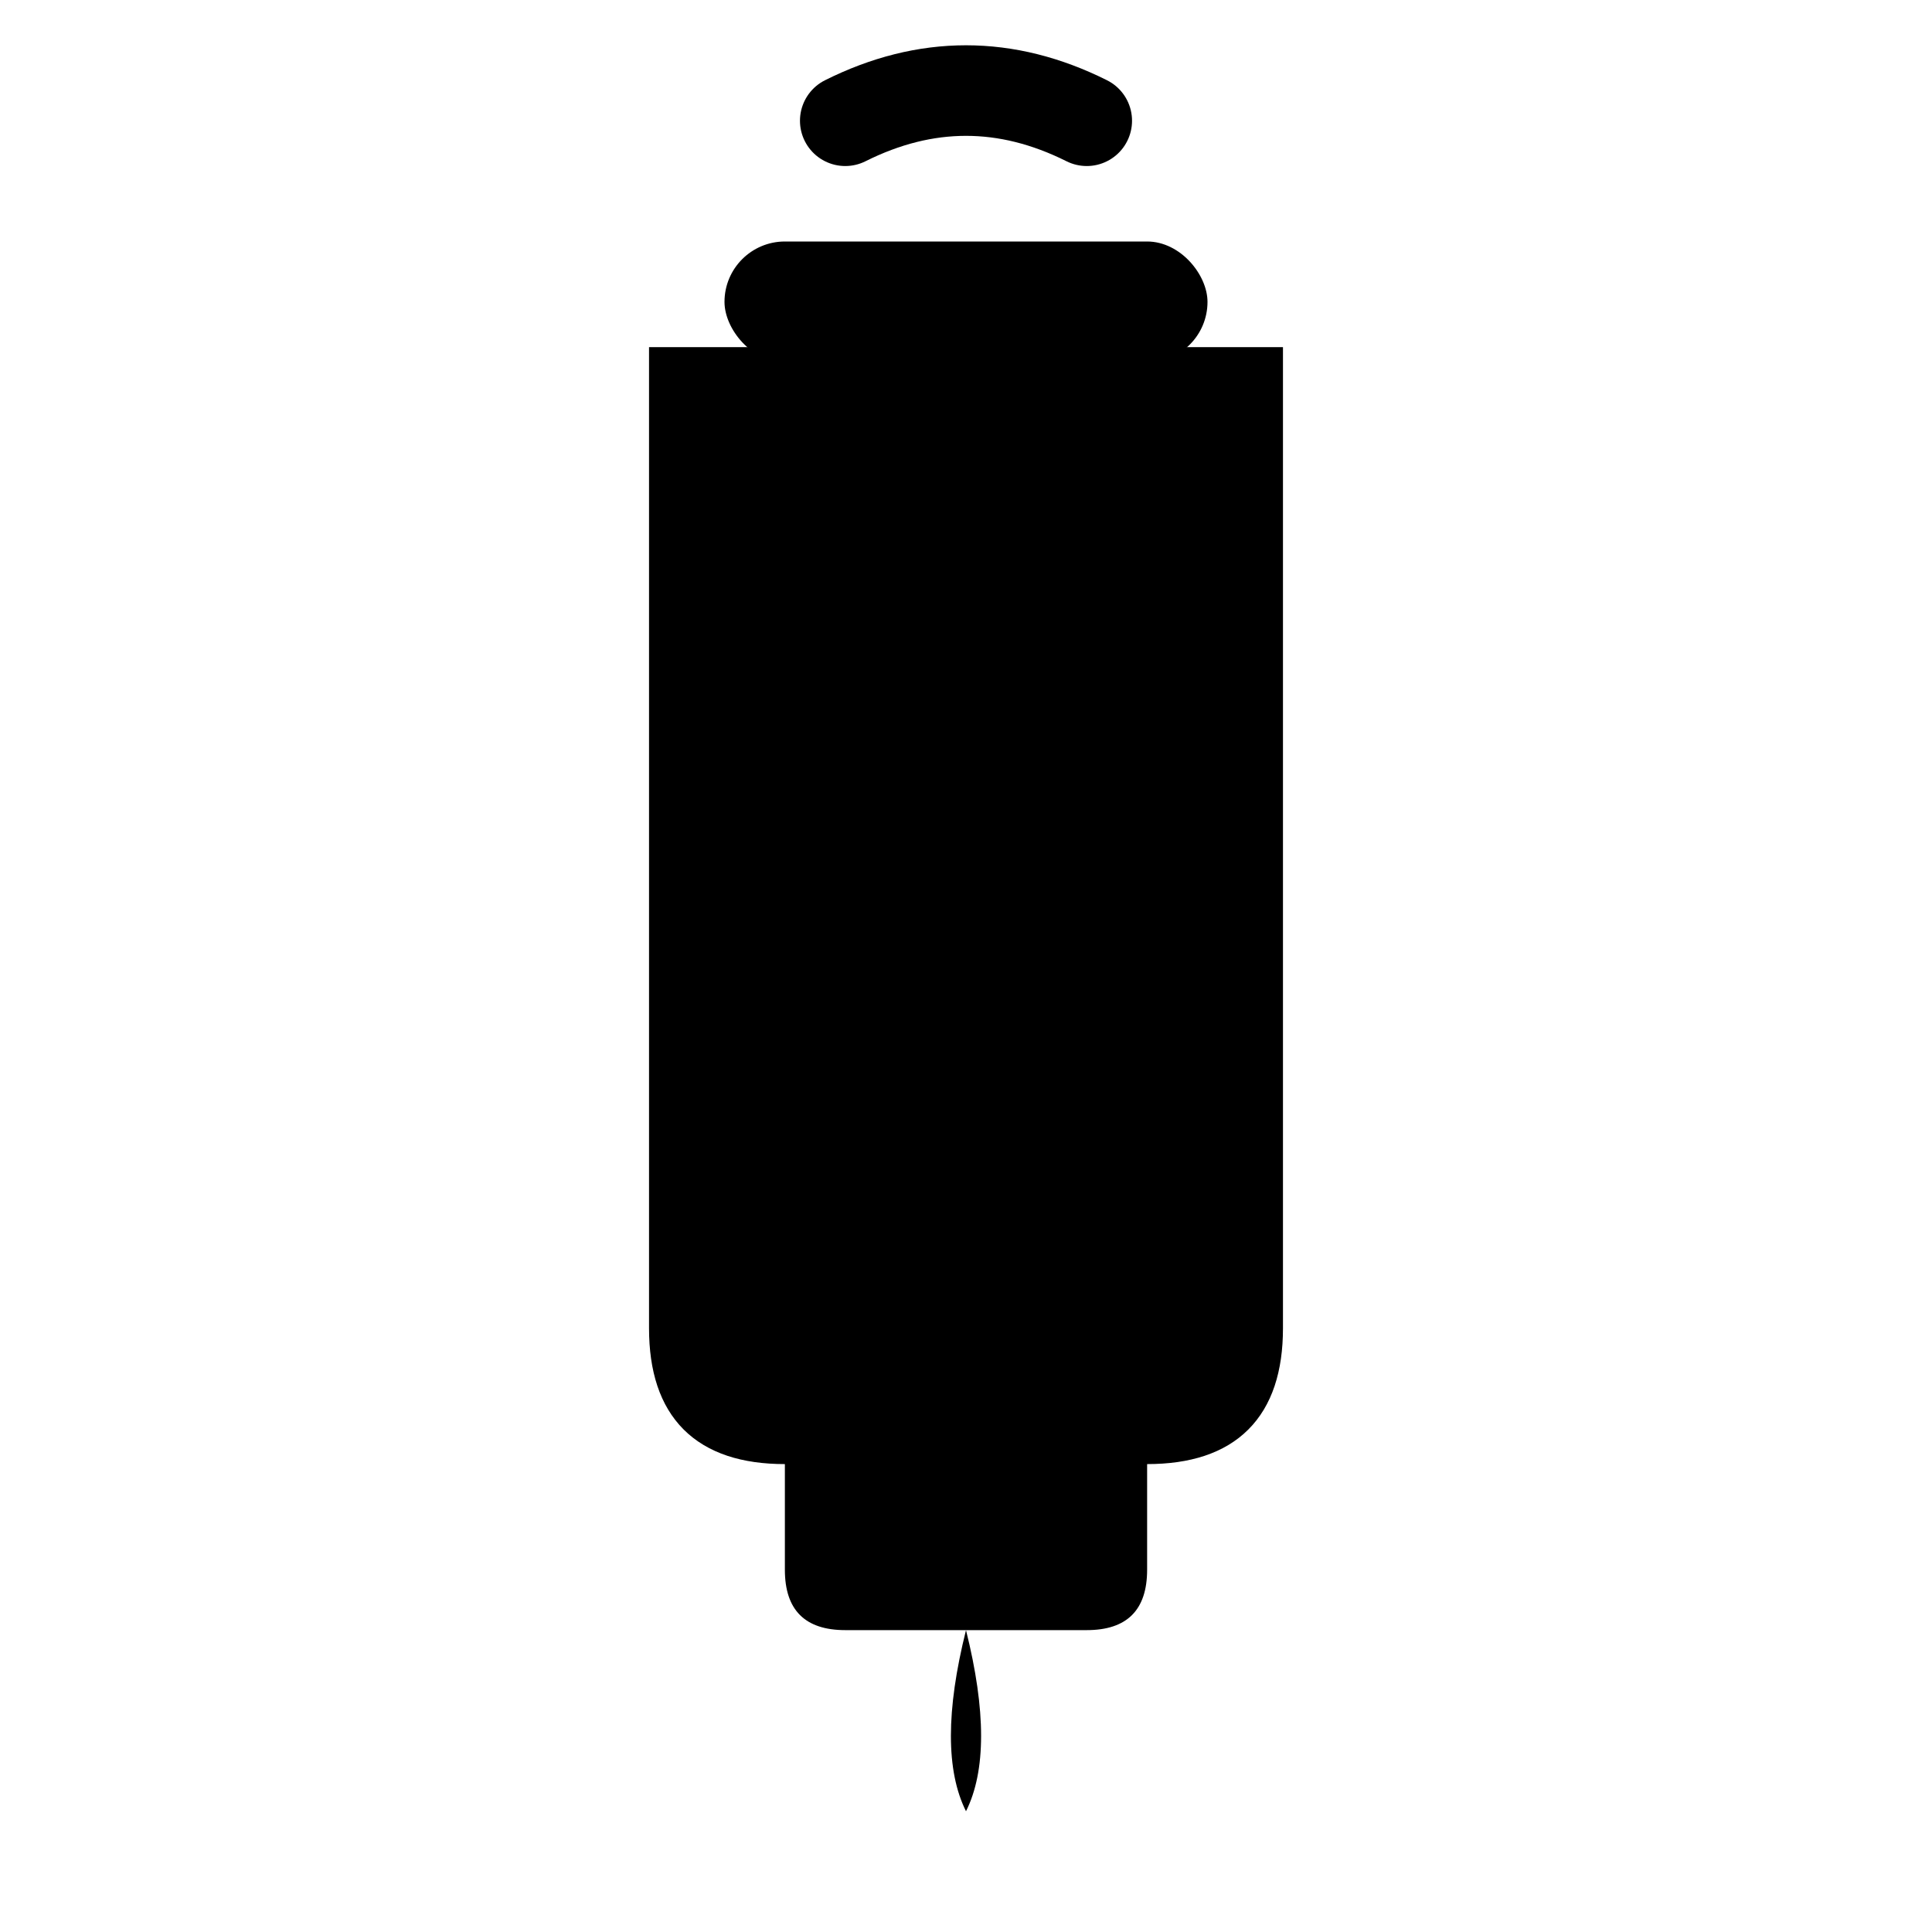
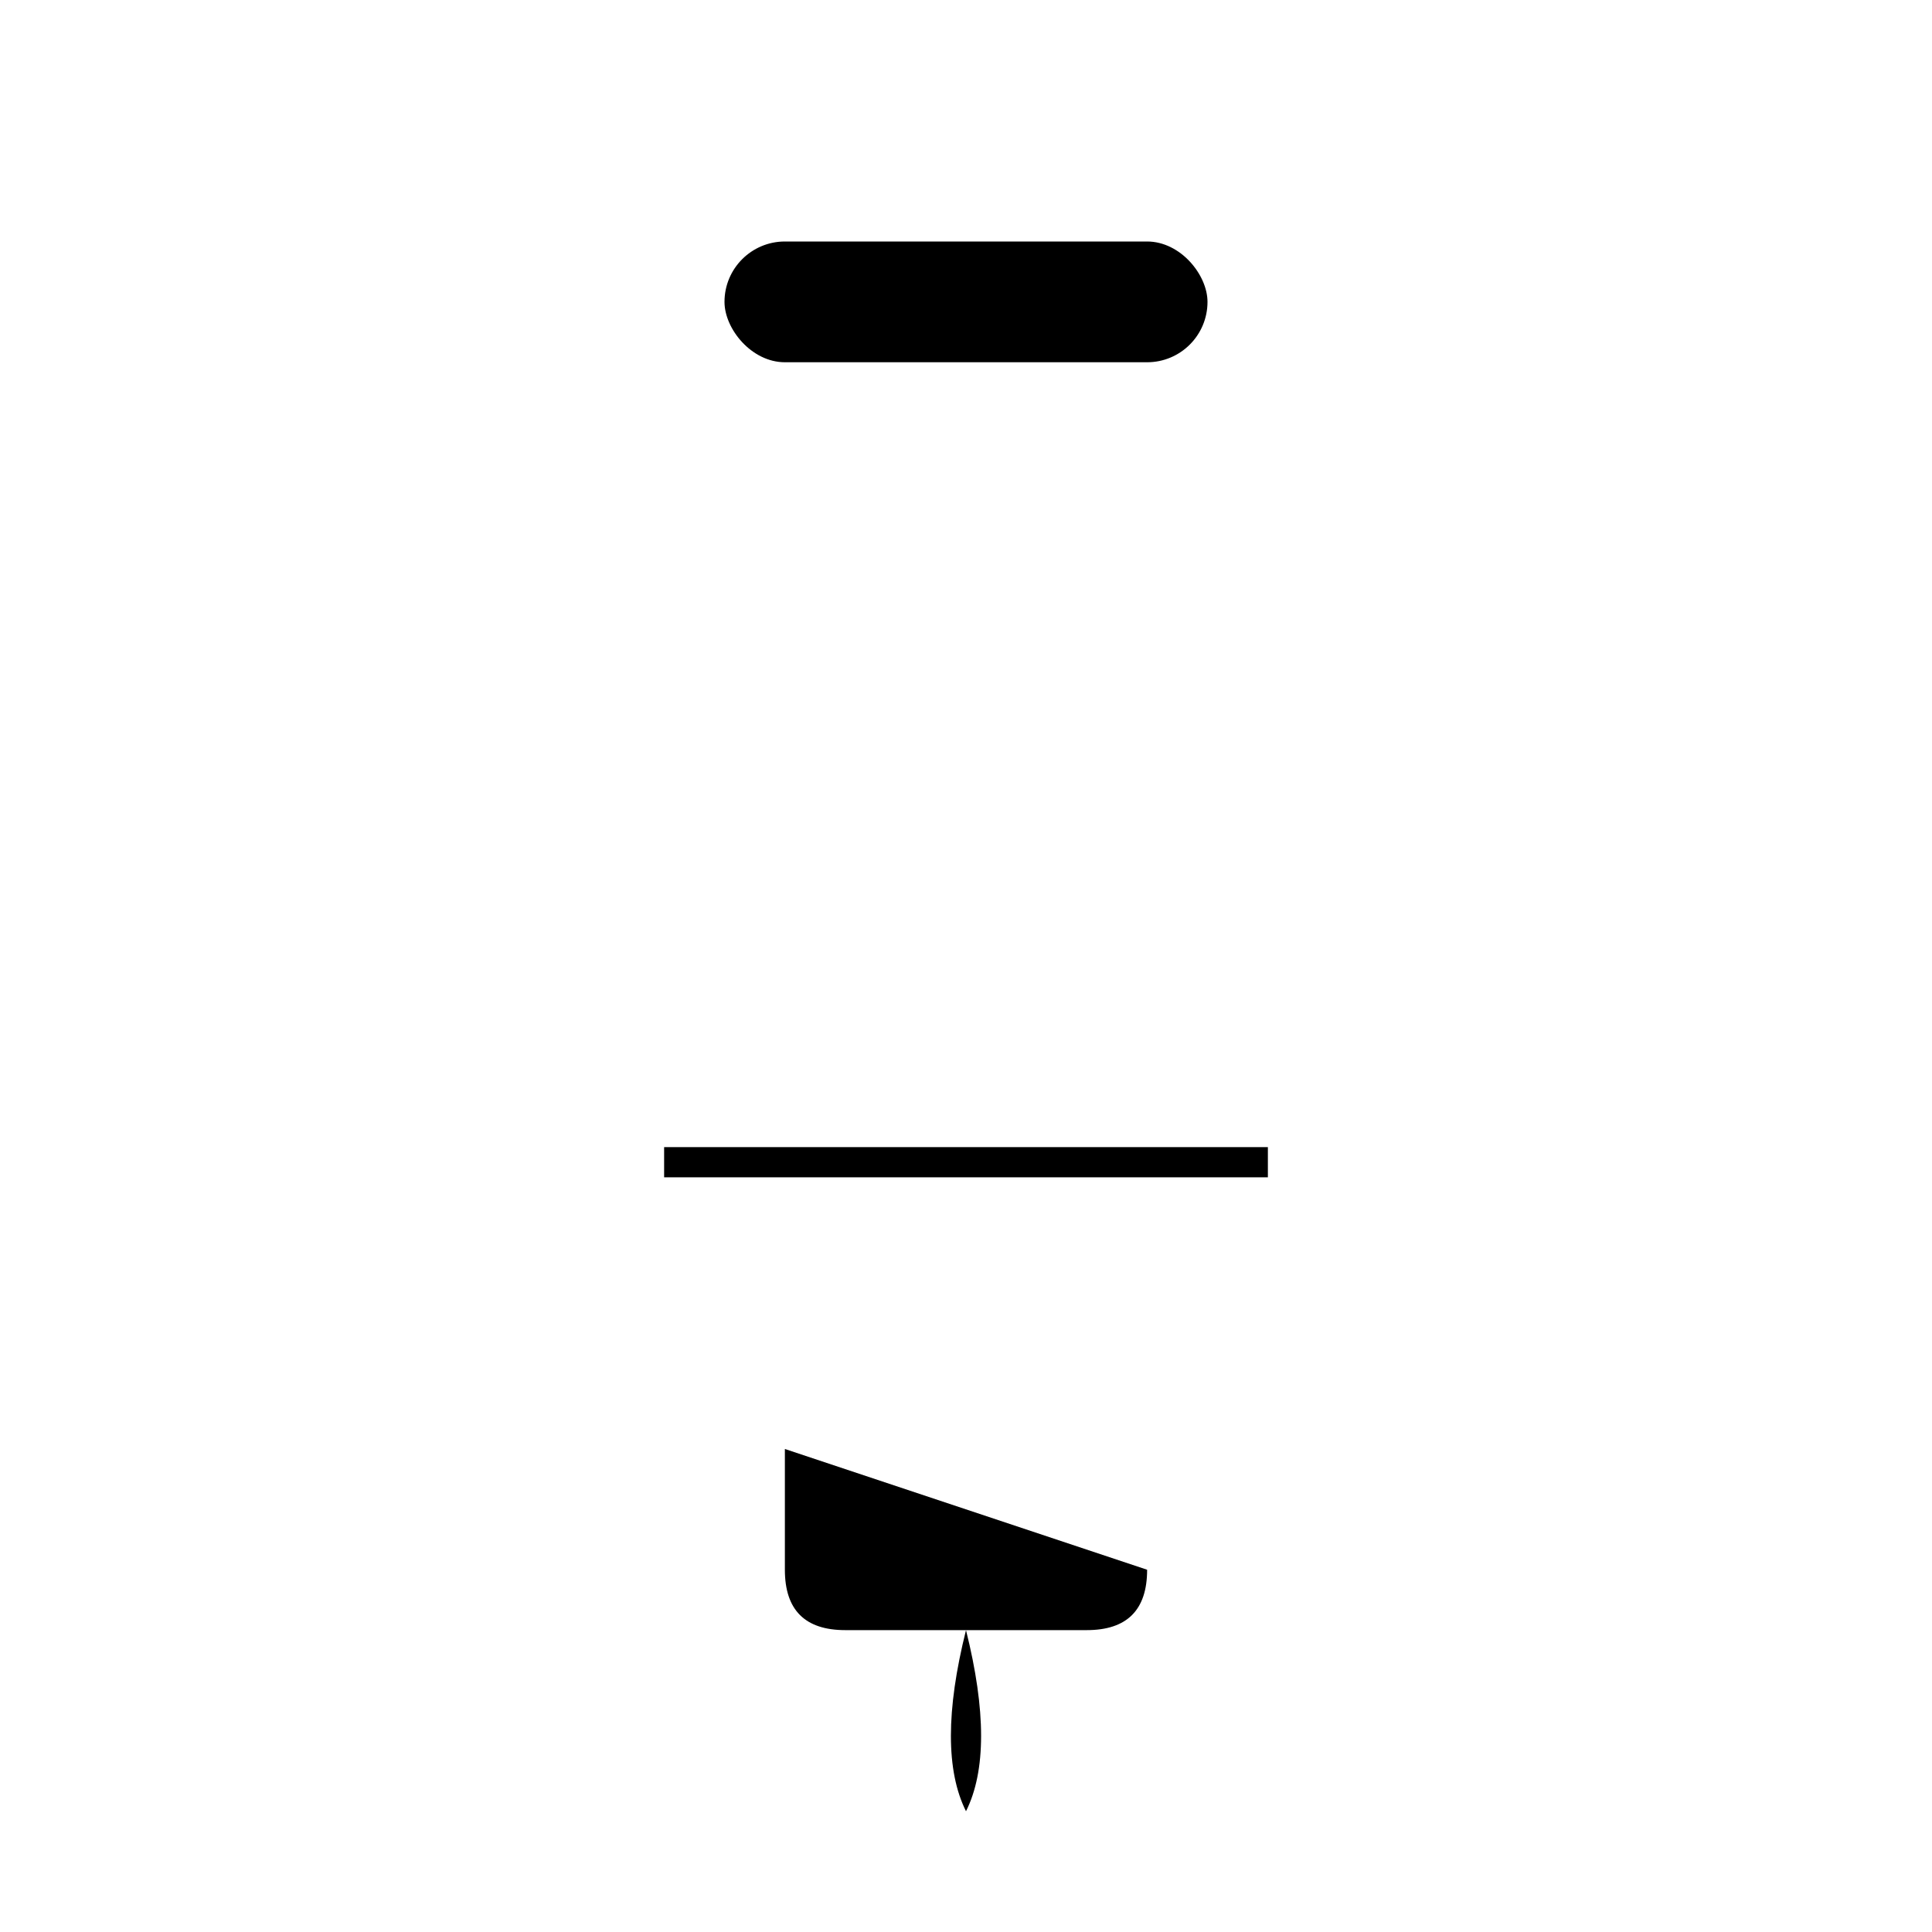
<svg xmlns="http://www.w3.org/2000/svg" viewBox="0 0 32 32">
  <defs>
    <linearGradient id="lanternGlow" x1="0%" y1="0%" x2="0%" y2="100%">
      <stop offset="0%" style="stop-color:hsl(36, 90%, 60%);stop-opacity:1" />
      <stop offset="100%" style="stop-color:hsl(30, 85%, 55%);stop-opacity:1" />
    </linearGradient>
  </defs>
-   <path d="M 14 2 Q 16 1 18 2" stroke="hsl(25, 40%, 30%)" stroke-width="1.5" fill="none" stroke-linecap="round" />
  <rect x="12" y="4" width="8" height="2" rx="1" fill="hsl(25, 40%, 30%)" />
-   <path d="M 11 6 L 11 22 Q 11 24 13 24 L 19 24 Q 21 24 21 22 L 21 6 Z" fill="url(#lanternGlow)" stroke="hsl(25, 40%, 30%)" stroke-width="0.5" />
-   <ellipse cx="16" cy="14" rx="4" ry="6" fill="hsl(36, 100%, 80%)" opacity="0.8" />
-   <ellipse cx="16" cy="14" rx="2.5" ry="4" fill="hsl(36, 100%, 90%)" opacity="0.9" />
-   <rect x="11" y="9" width="10" height="0.5" fill="hsl(25, 40%, 30%)" opacity="0.6" />
  <rect x="11" y="19" width="10" height="0.5" fill="hsl(25, 40%, 30%)" opacity="0.6" />
-   <path d="M 13 24 L 13 26 Q 13 27 14 27 L 18 27 Q 19 27 19 26 L 19 24" fill="hsl(25, 40%, 30%)" />
+   <path d="M 13 24 L 13 26 Q 13 27 14 27 L 18 27 Q 19 27 19 26 " fill="hsl(25, 40%, 30%)" />
  <path d="M 16 27 Q 15.5 29 16 30 Q 16.5 29 16 27" fill="hsl(36, 90%, 60%)" opacity="0.7" />
</svg>